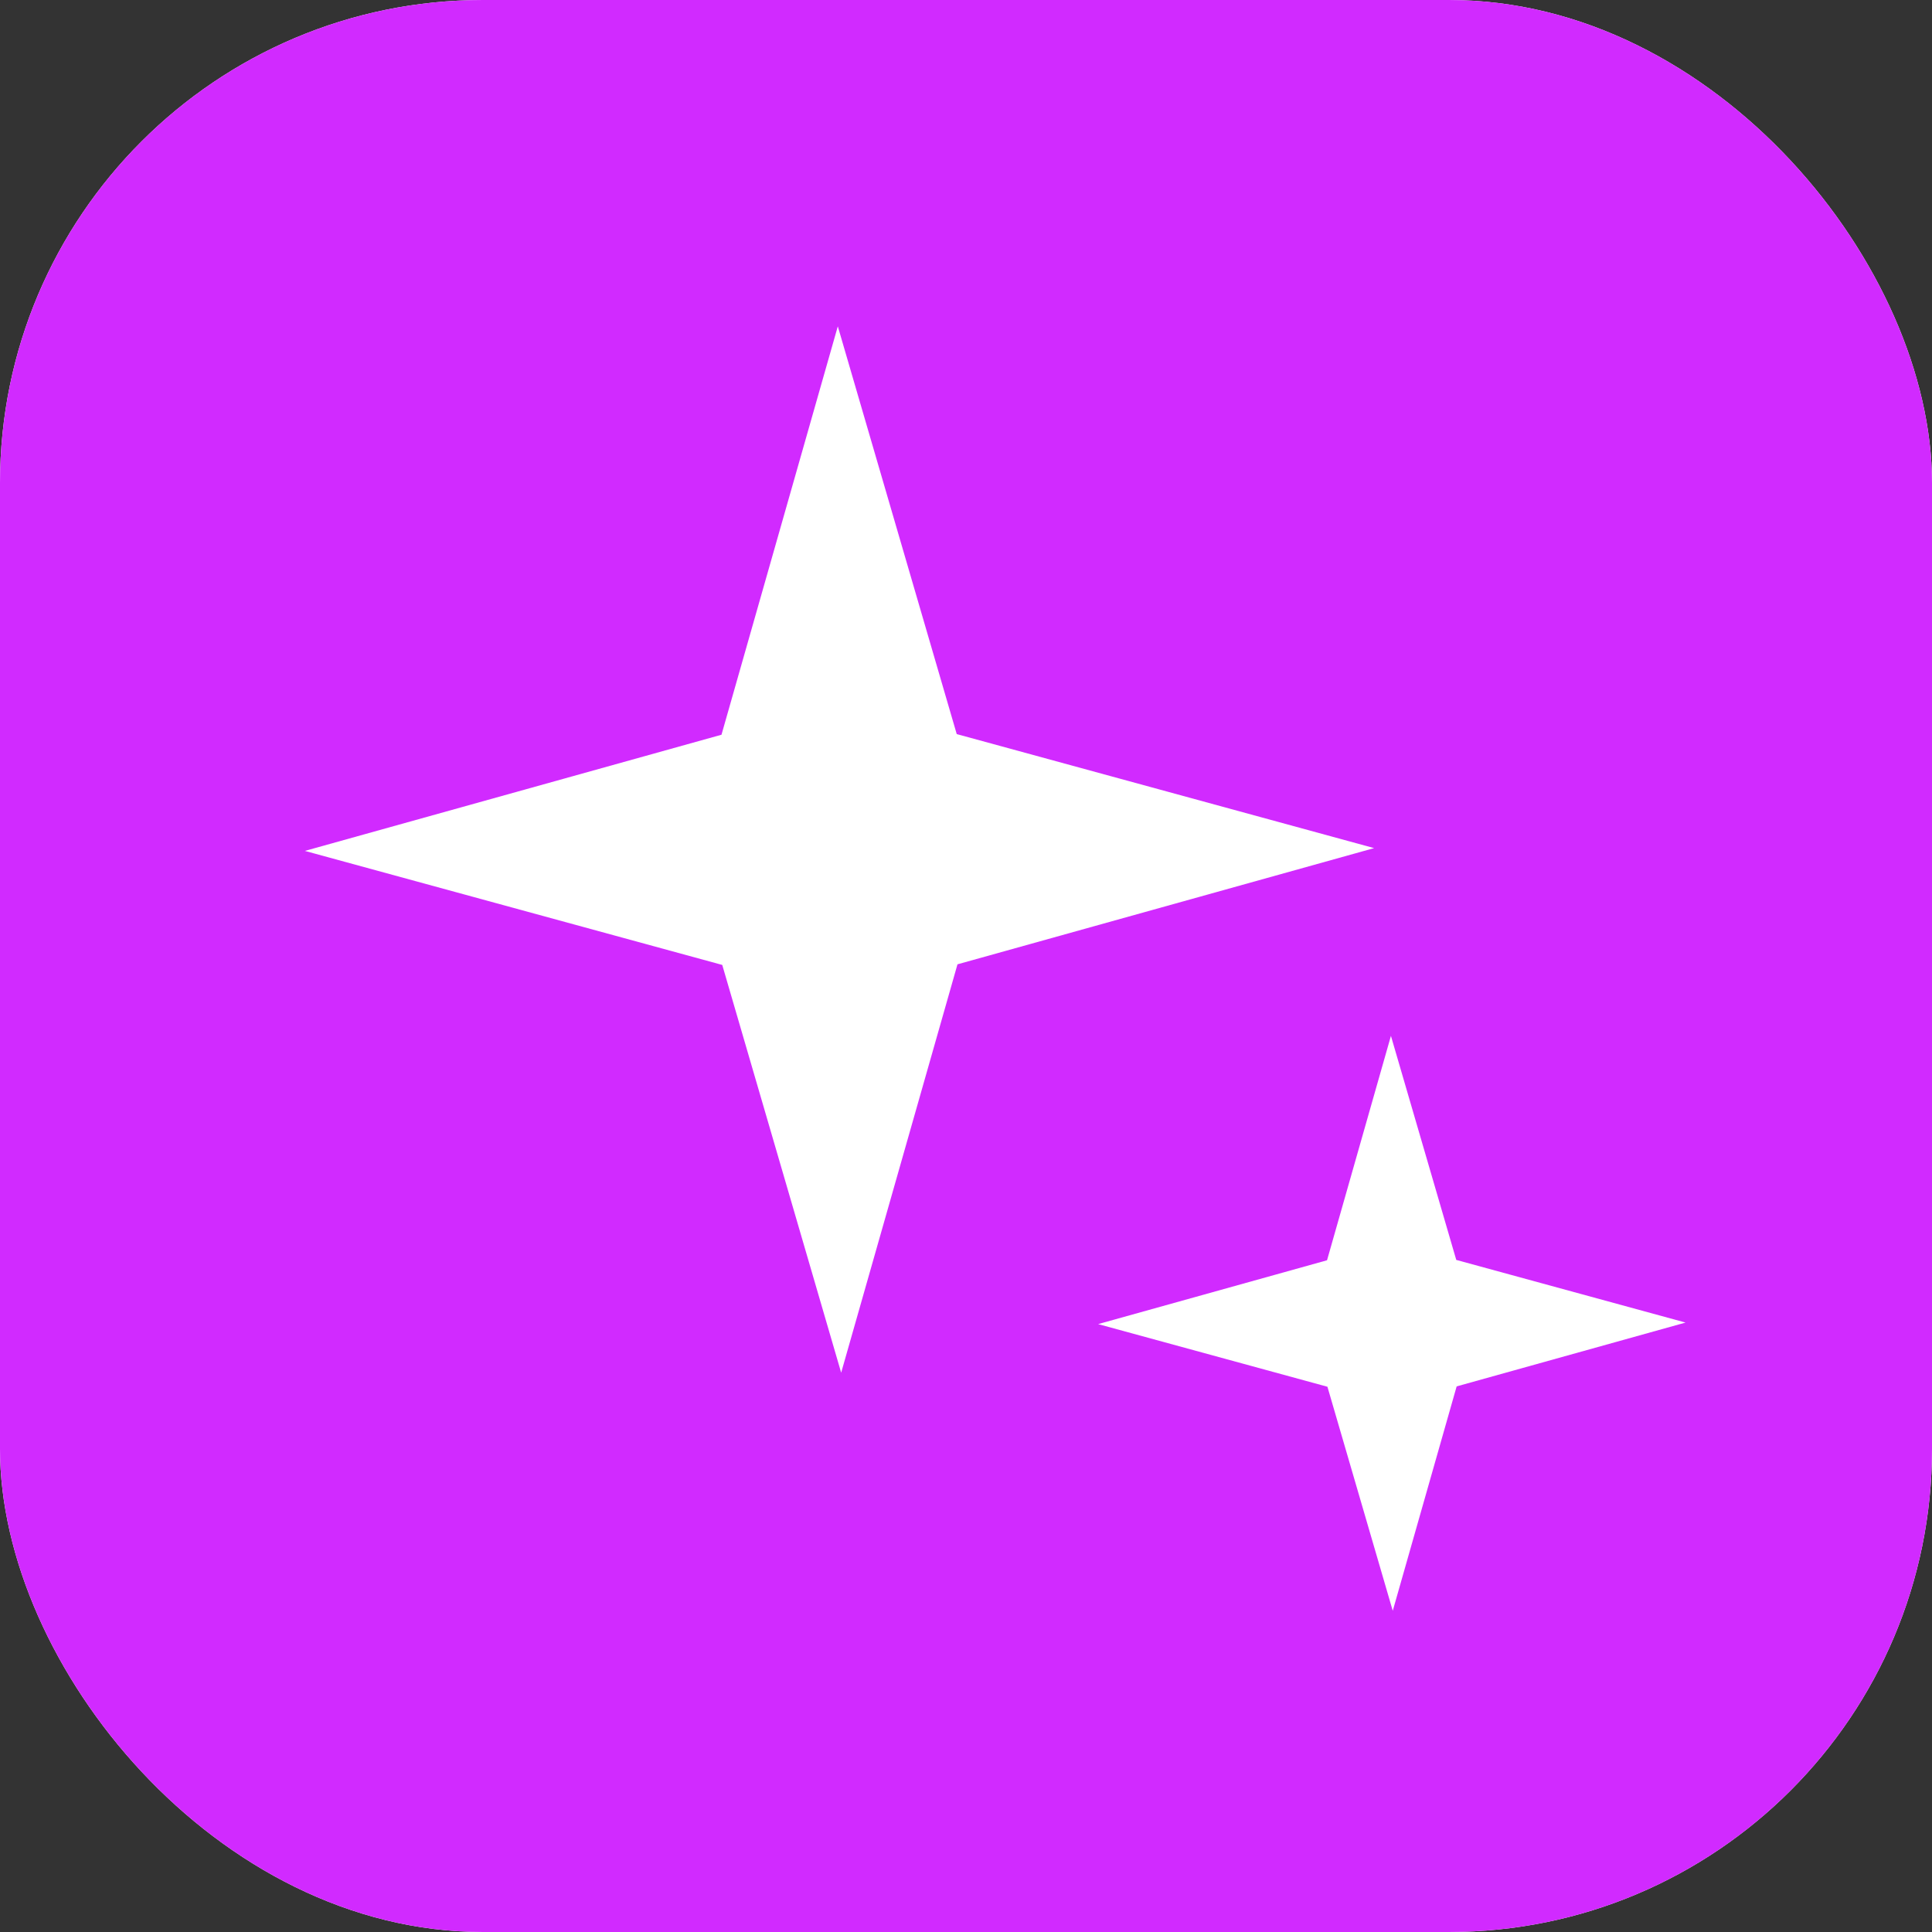
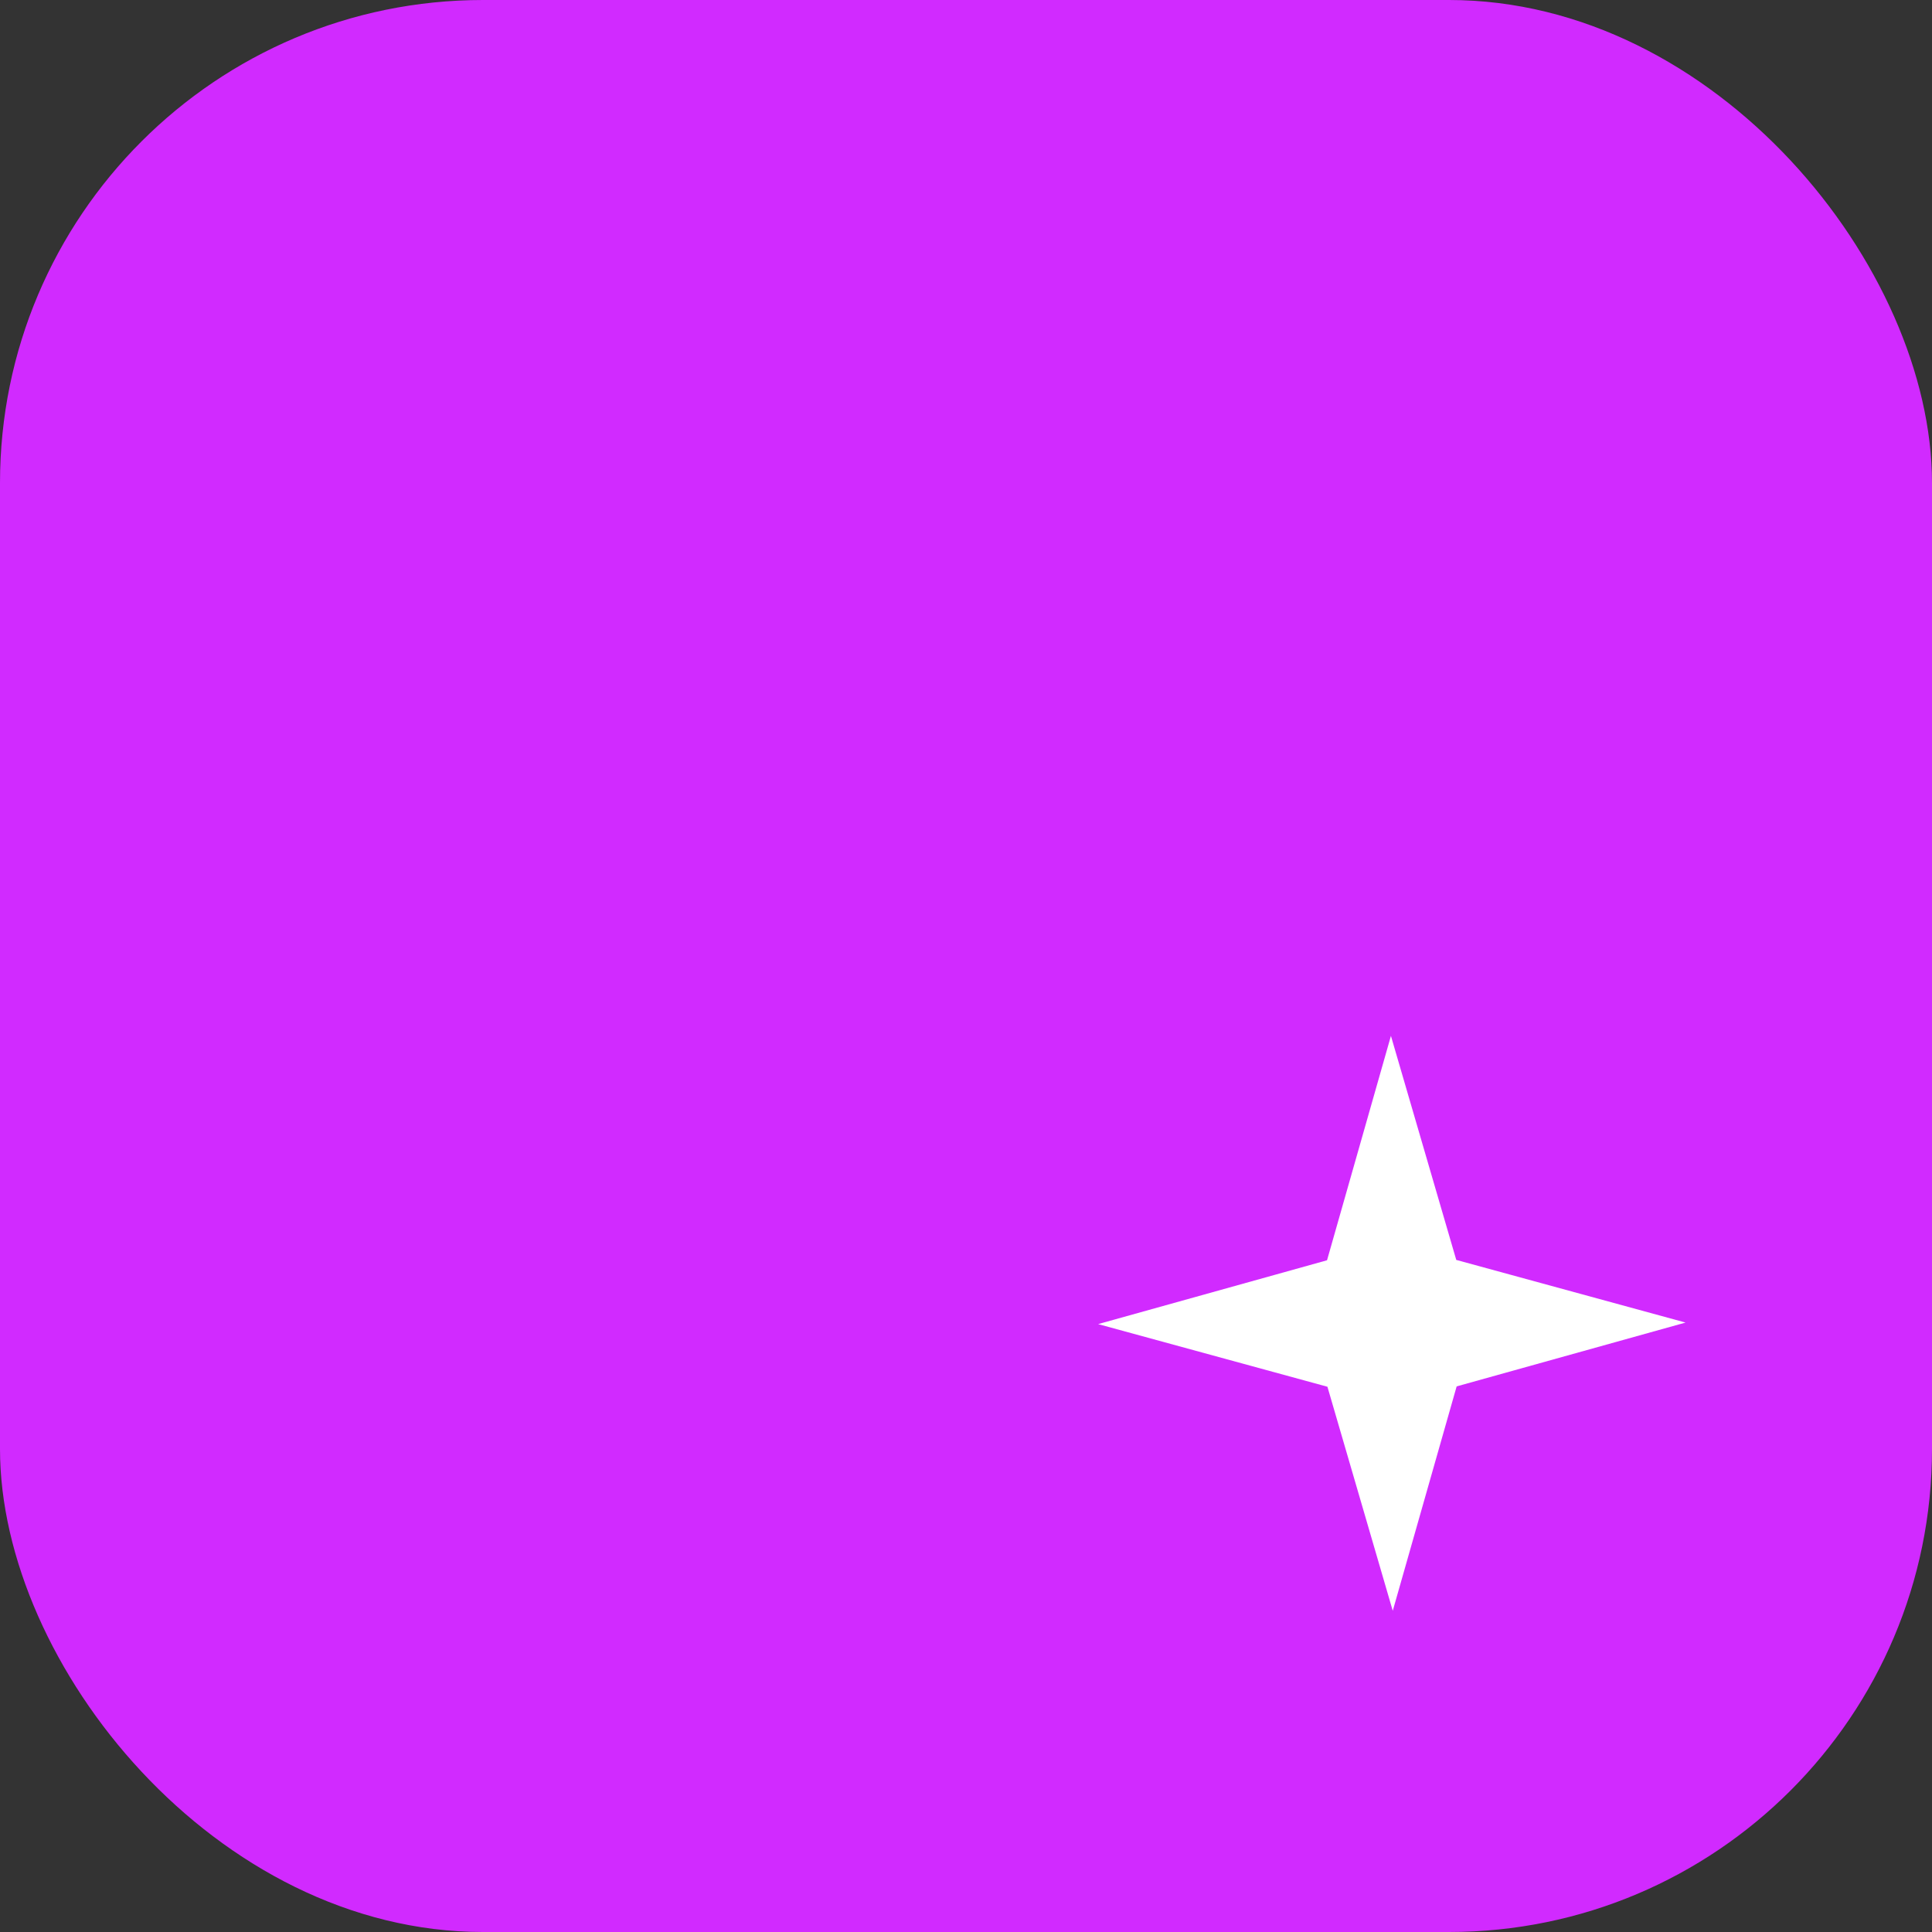
<svg xmlns="http://www.w3.org/2000/svg" width="54" height="54" viewBox="0 0 54 54" fill="none">
  <rect x="0" y="0" width="54" height="54" fill="#333333" stroke="none" />
-   <rect width="54" height="54" rx="13.5" fill="white" />
  <rect width="54" height="54" rx="13.5" fill="#D12AFF" />
-   <path d="M8.521 23.783L20.166 20.536L23.417 9.121L26.741 20.518L38.407 23.705L26.762 26.953L23.511 38.367L20.187 26.97L8.521 23.783Z" fill="white" />
  <path d="M30.693 37.009L37.091 35.225L38.877 28.953L40.703 35.215L47.112 36.966L40.714 38.75L38.928 45.022L37.102 38.76L30.693 37.009Z" fill="white" />
</svg>